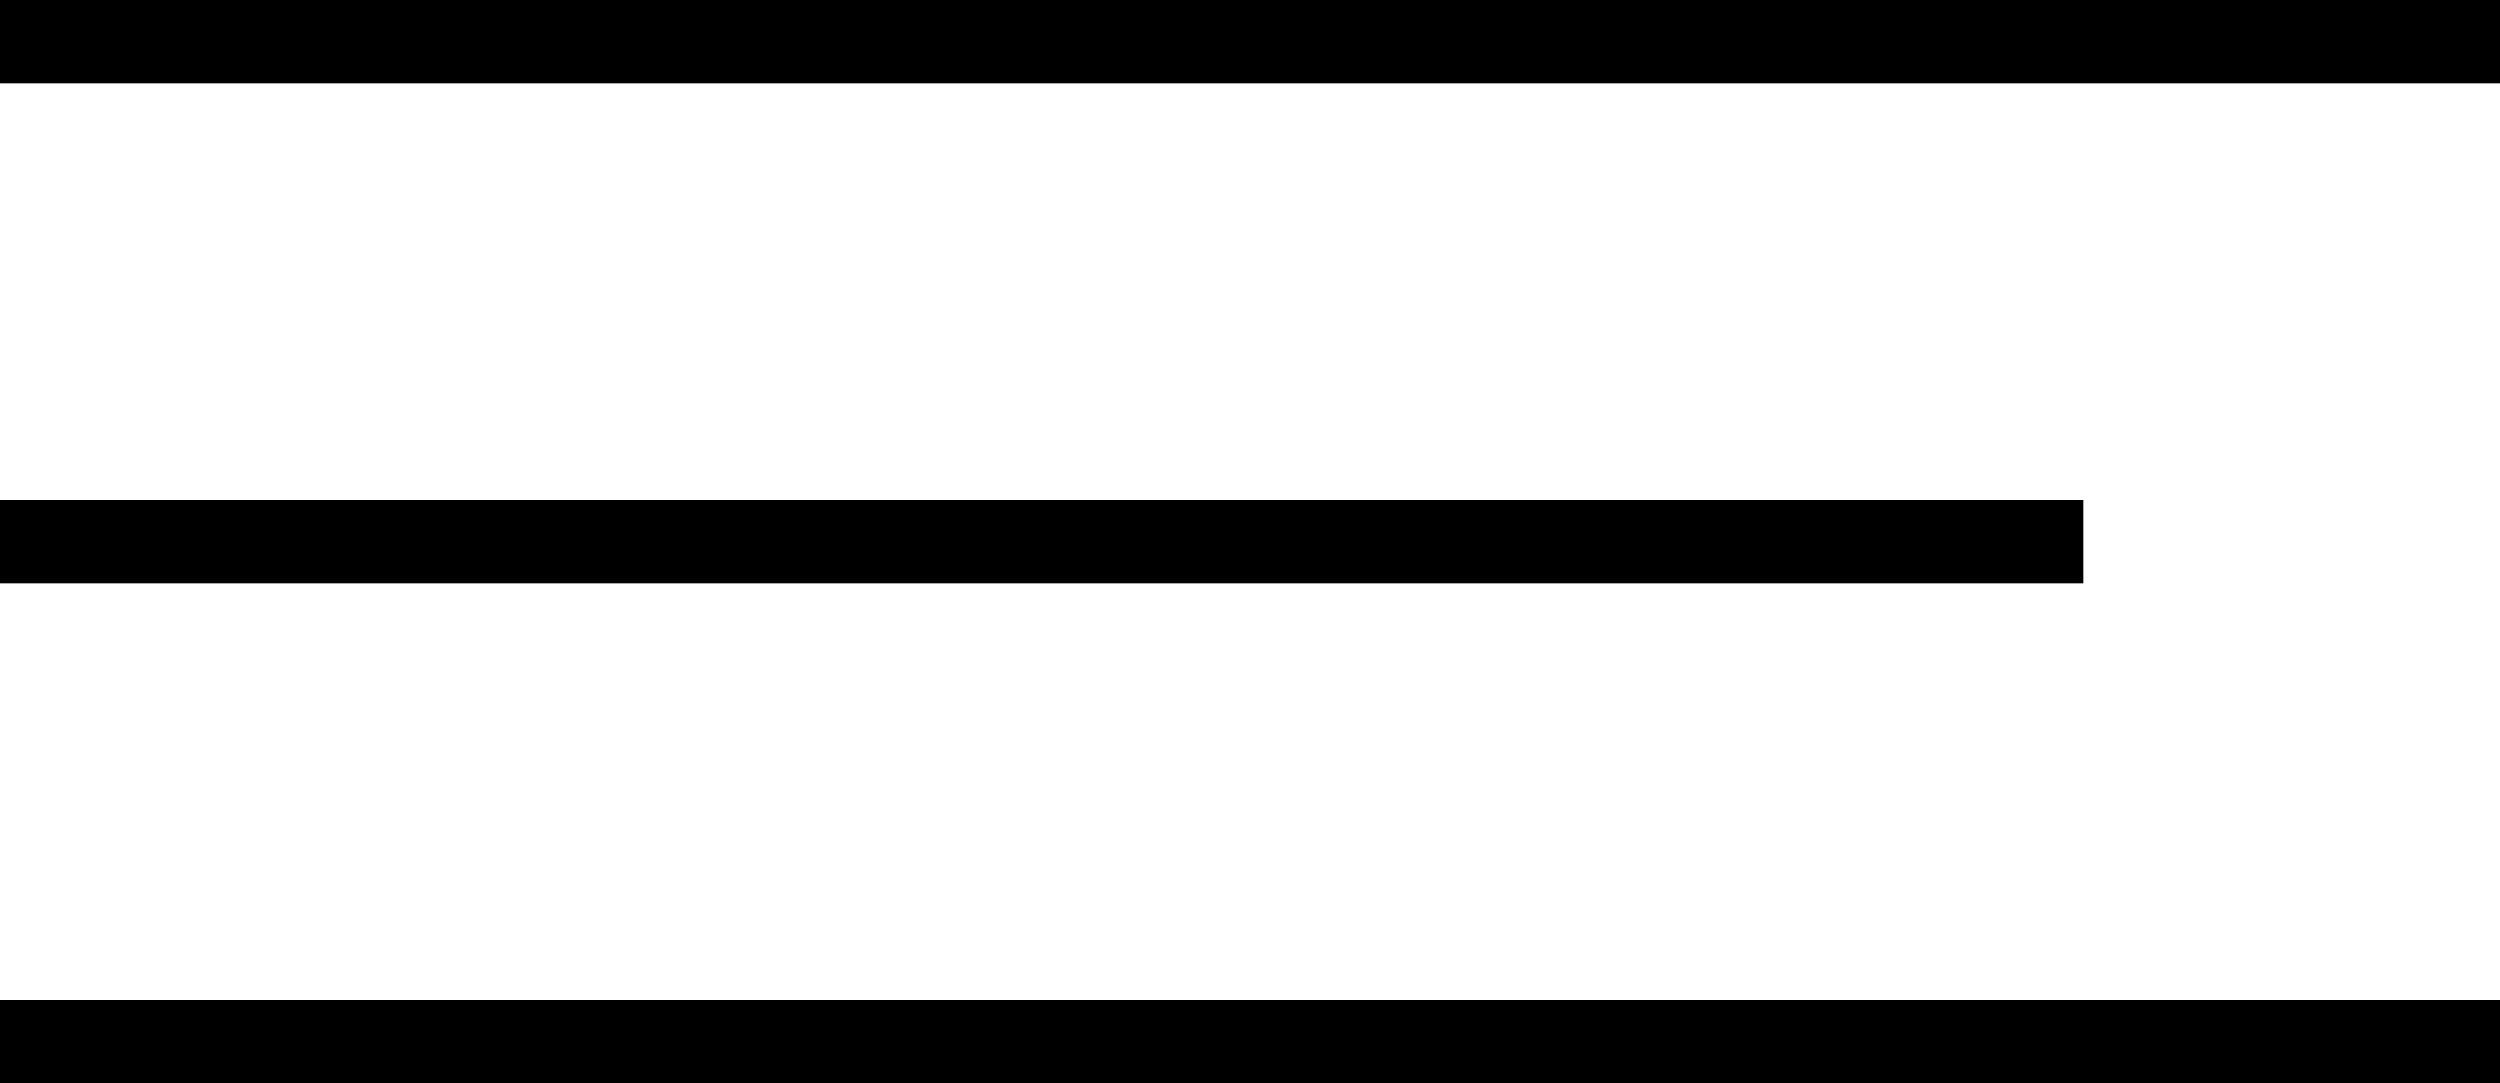
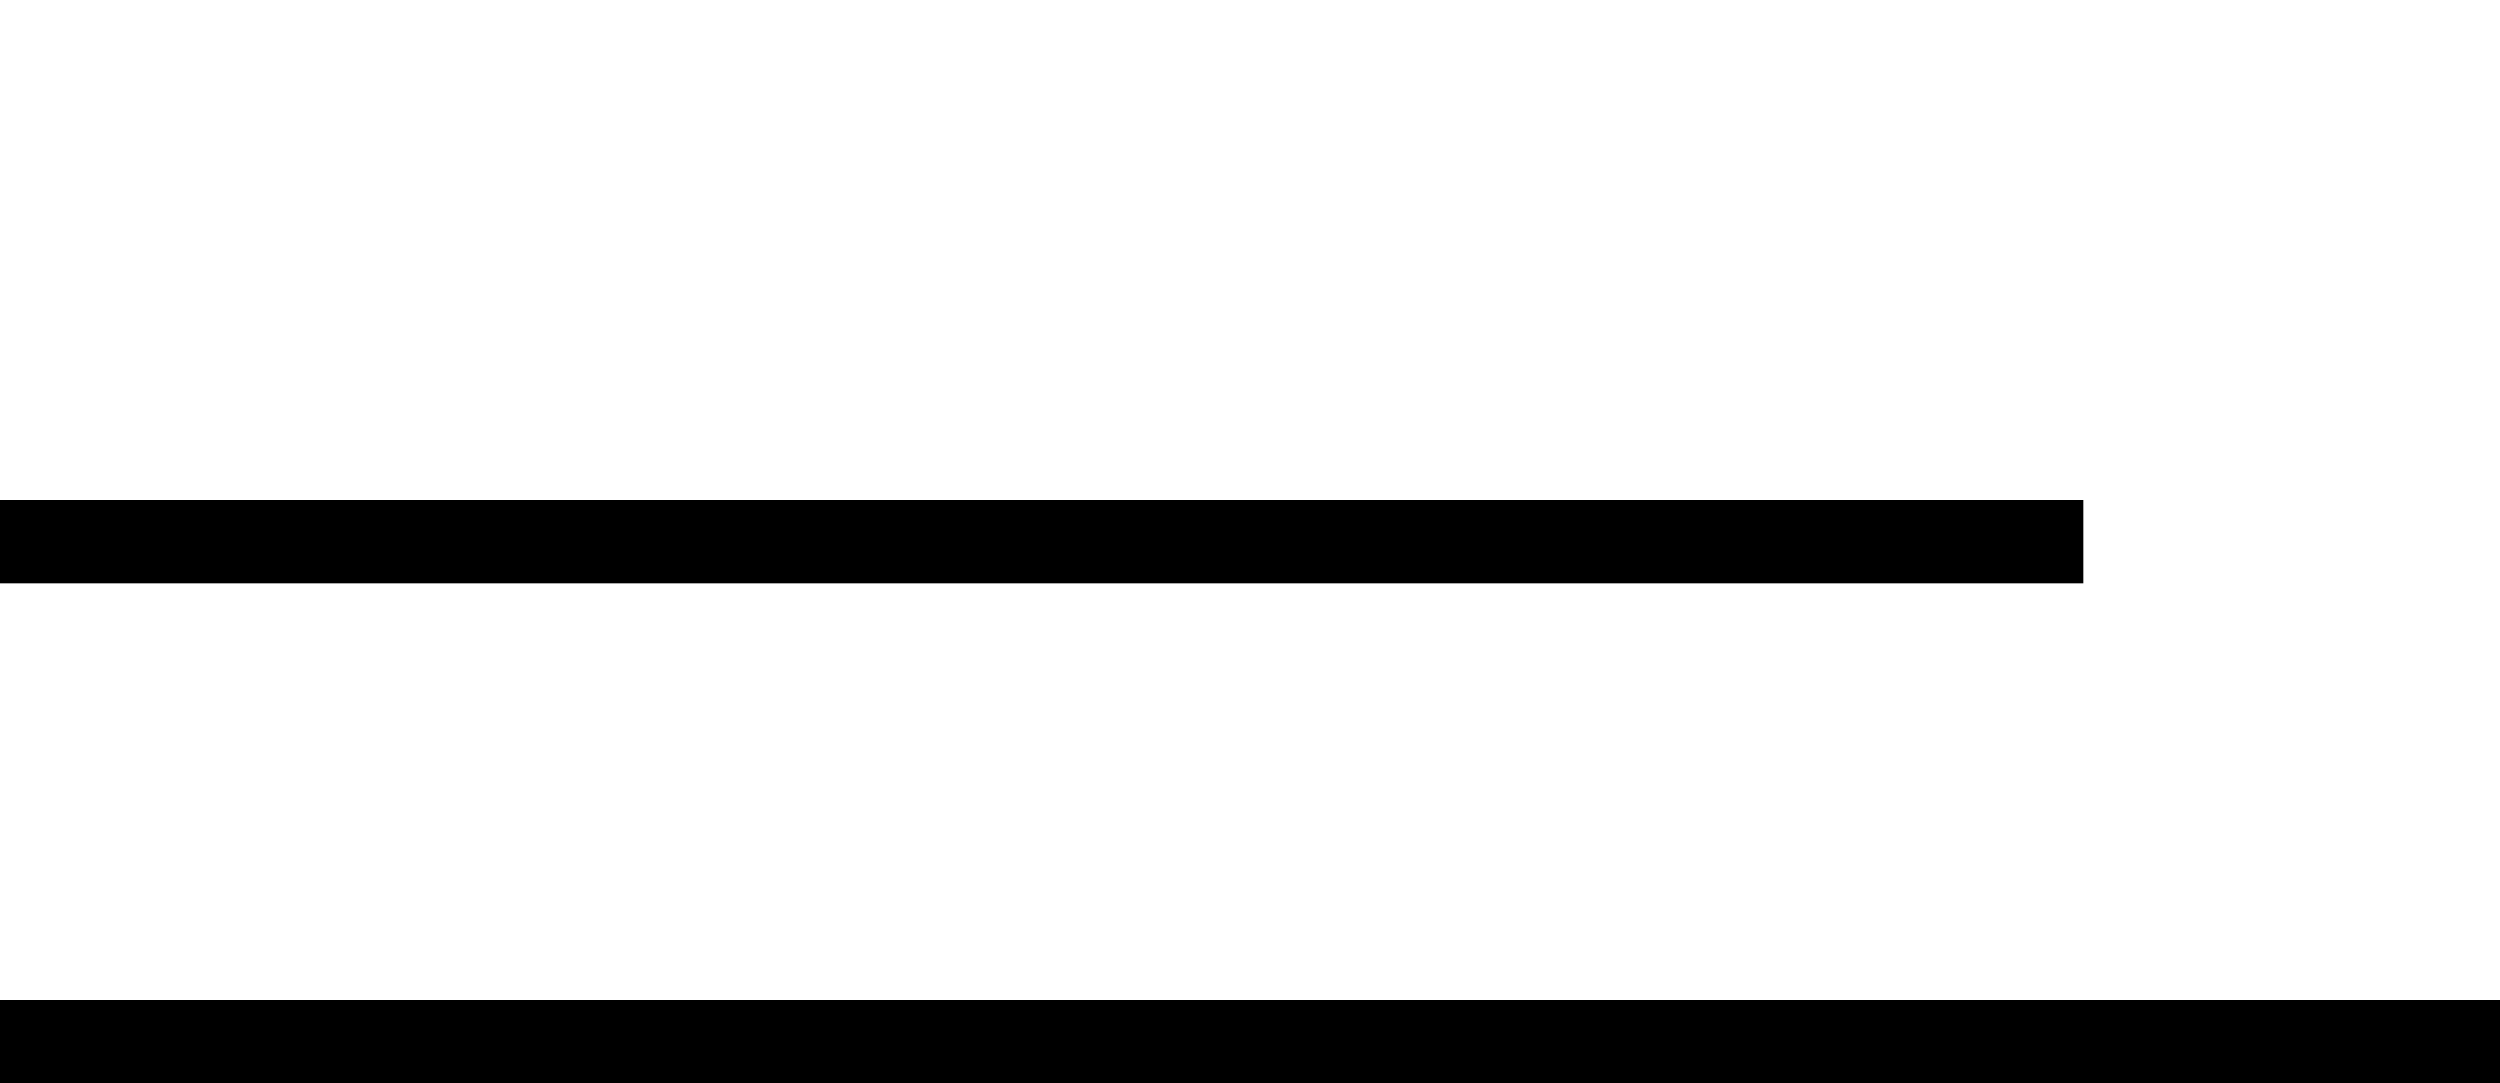
<svg xmlns="http://www.w3.org/2000/svg" width="30px" height="13px" viewBox="0 0 30 13" version="1.1">
  <title>54376B8E-D746-4372-B795-7E2A91A1A14D@2x</title>
  <g id="🏚-Homepage-🟢" stroke="none" stroke-width="1" fill="none" fill-rule="evenodd">
    <g id="Homepage-mobile" transform="translate(-335, -76)" fill="#000000">
      <g id="comp/header/mobile" transform="translate(0, 30)">
        <g id="Group-13" transform="translate(335, 46)">
-           <rect id="Rectangle" x="0" y="0" width="30" height="1" />
          <rect id="Rectangle-Copy-2" x="0" y="6" width="25" height="1" />
          <rect id="Rectangle-Copy-3" x="0" y="12" width="30" height="1" />
        </g>
      </g>
    </g>
  </g>
</svg>